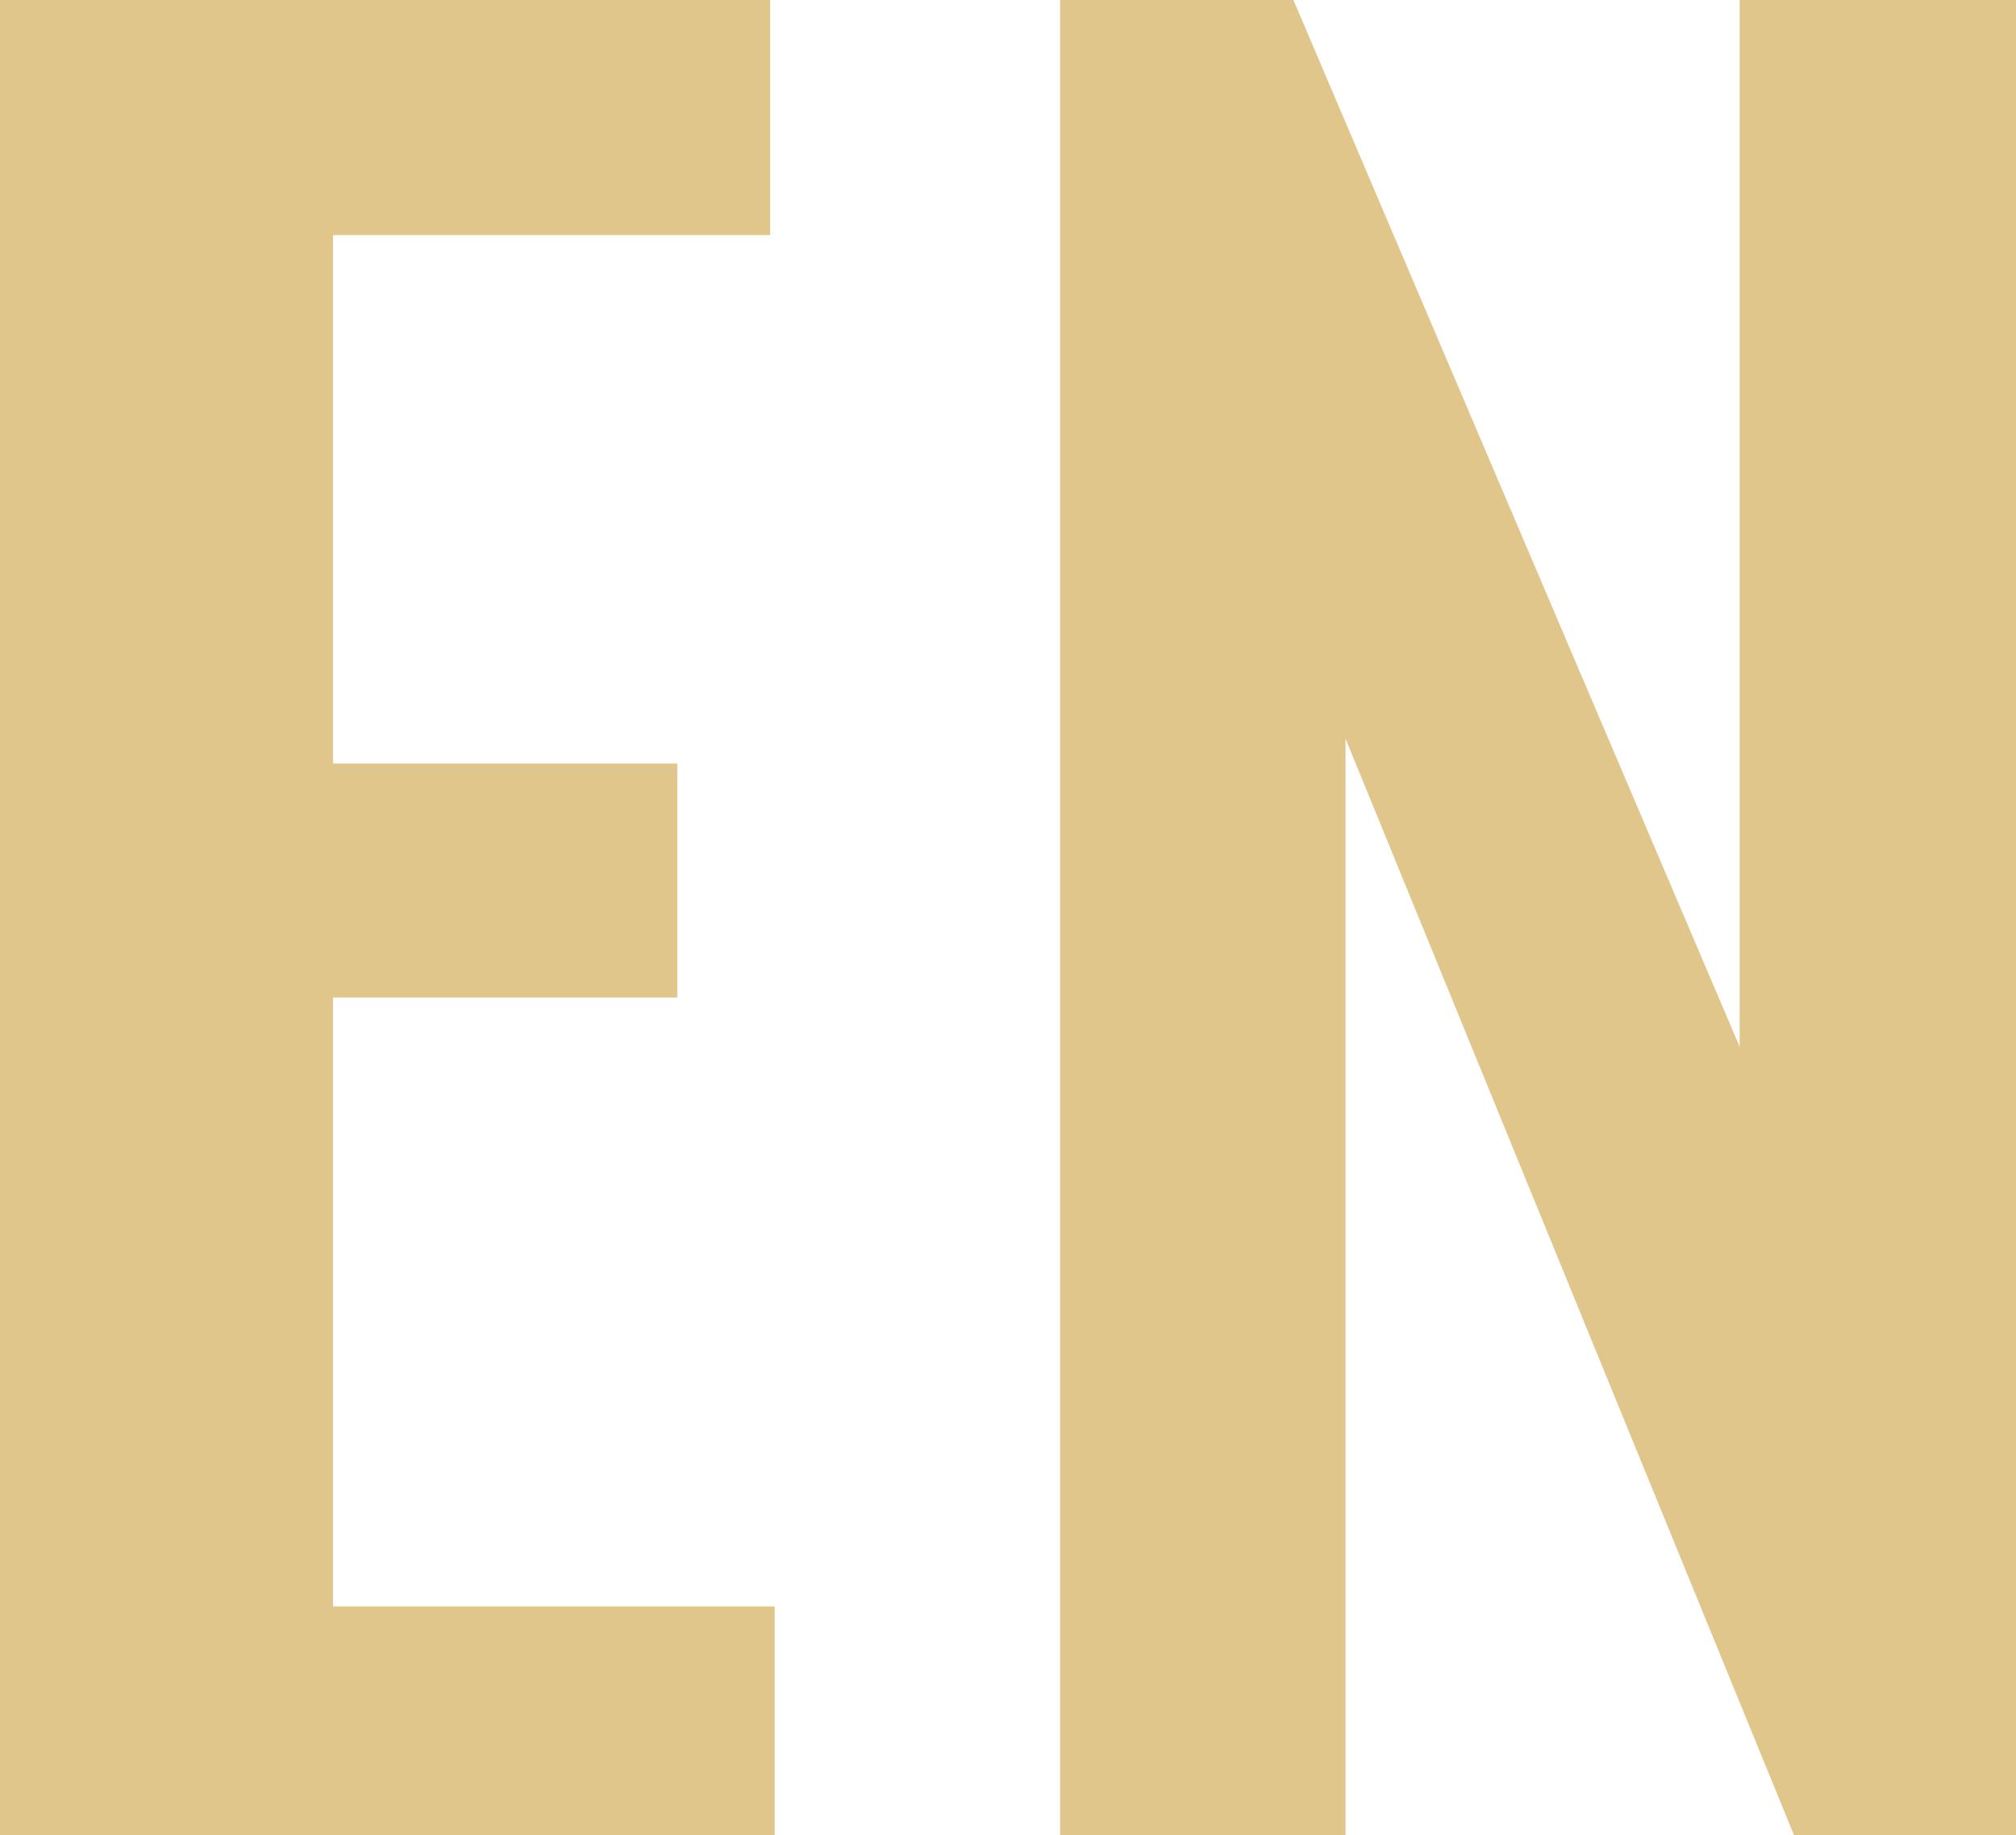
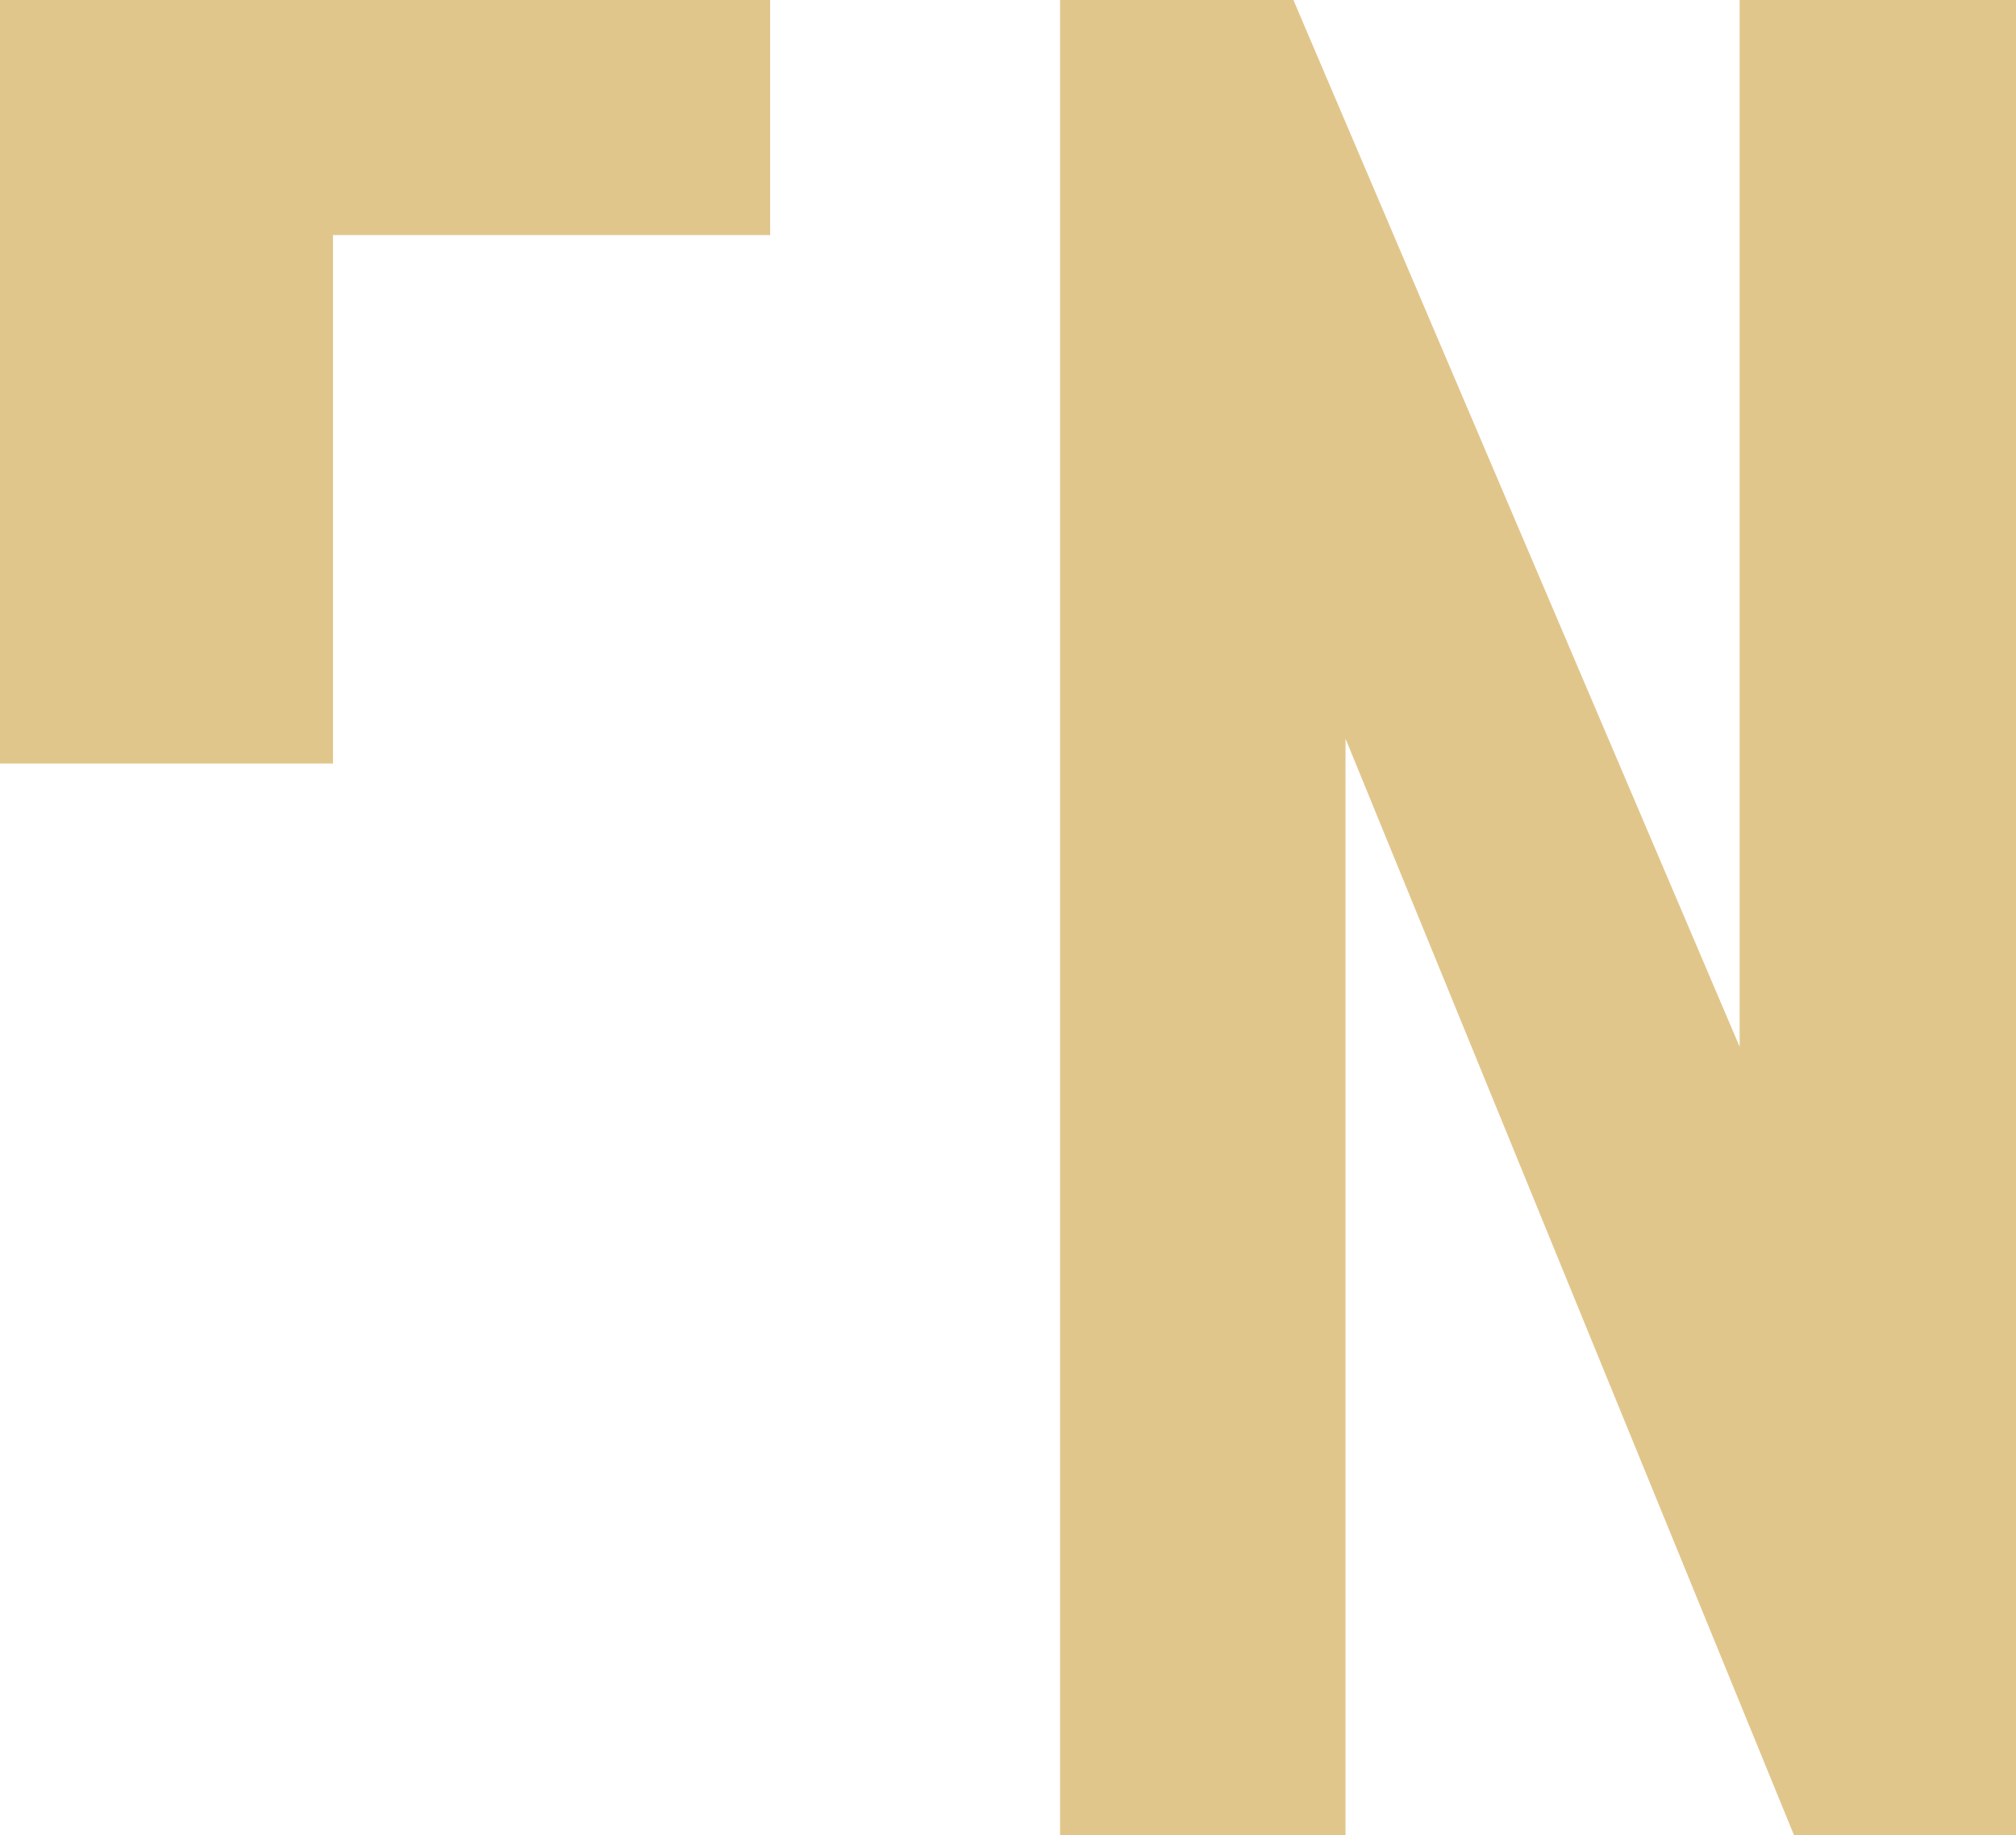
<svg xmlns="http://www.w3.org/2000/svg" width="14.24" height="12.96" viewBox="0 0 14.24 12.96">
-   <path d="M-7.128,0h5.472V-1.616h-3.12v-4.3h2.432V-7.568H-4.776V-11.3h3.088V-12.96h-5.44ZM.36,0H2.376V-7.744L5.544,0H7.112V-12.96H5.16v7.392L2.008-12.96H.36Z" transform="translate(7.128 12.96)" fill="#d9b870" opacity="0.8" />
+   <path d="M-7.128,0V-1.616h-3.12v-4.3h2.432V-7.568H-4.776V-11.3h3.088V-12.96h-5.44ZM.36,0H2.376V-7.744L5.544,0H7.112V-12.96H5.16v7.392L2.008-12.96H.36Z" transform="translate(7.128 12.96)" fill="#d9b870" opacity="0.8" />
</svg>